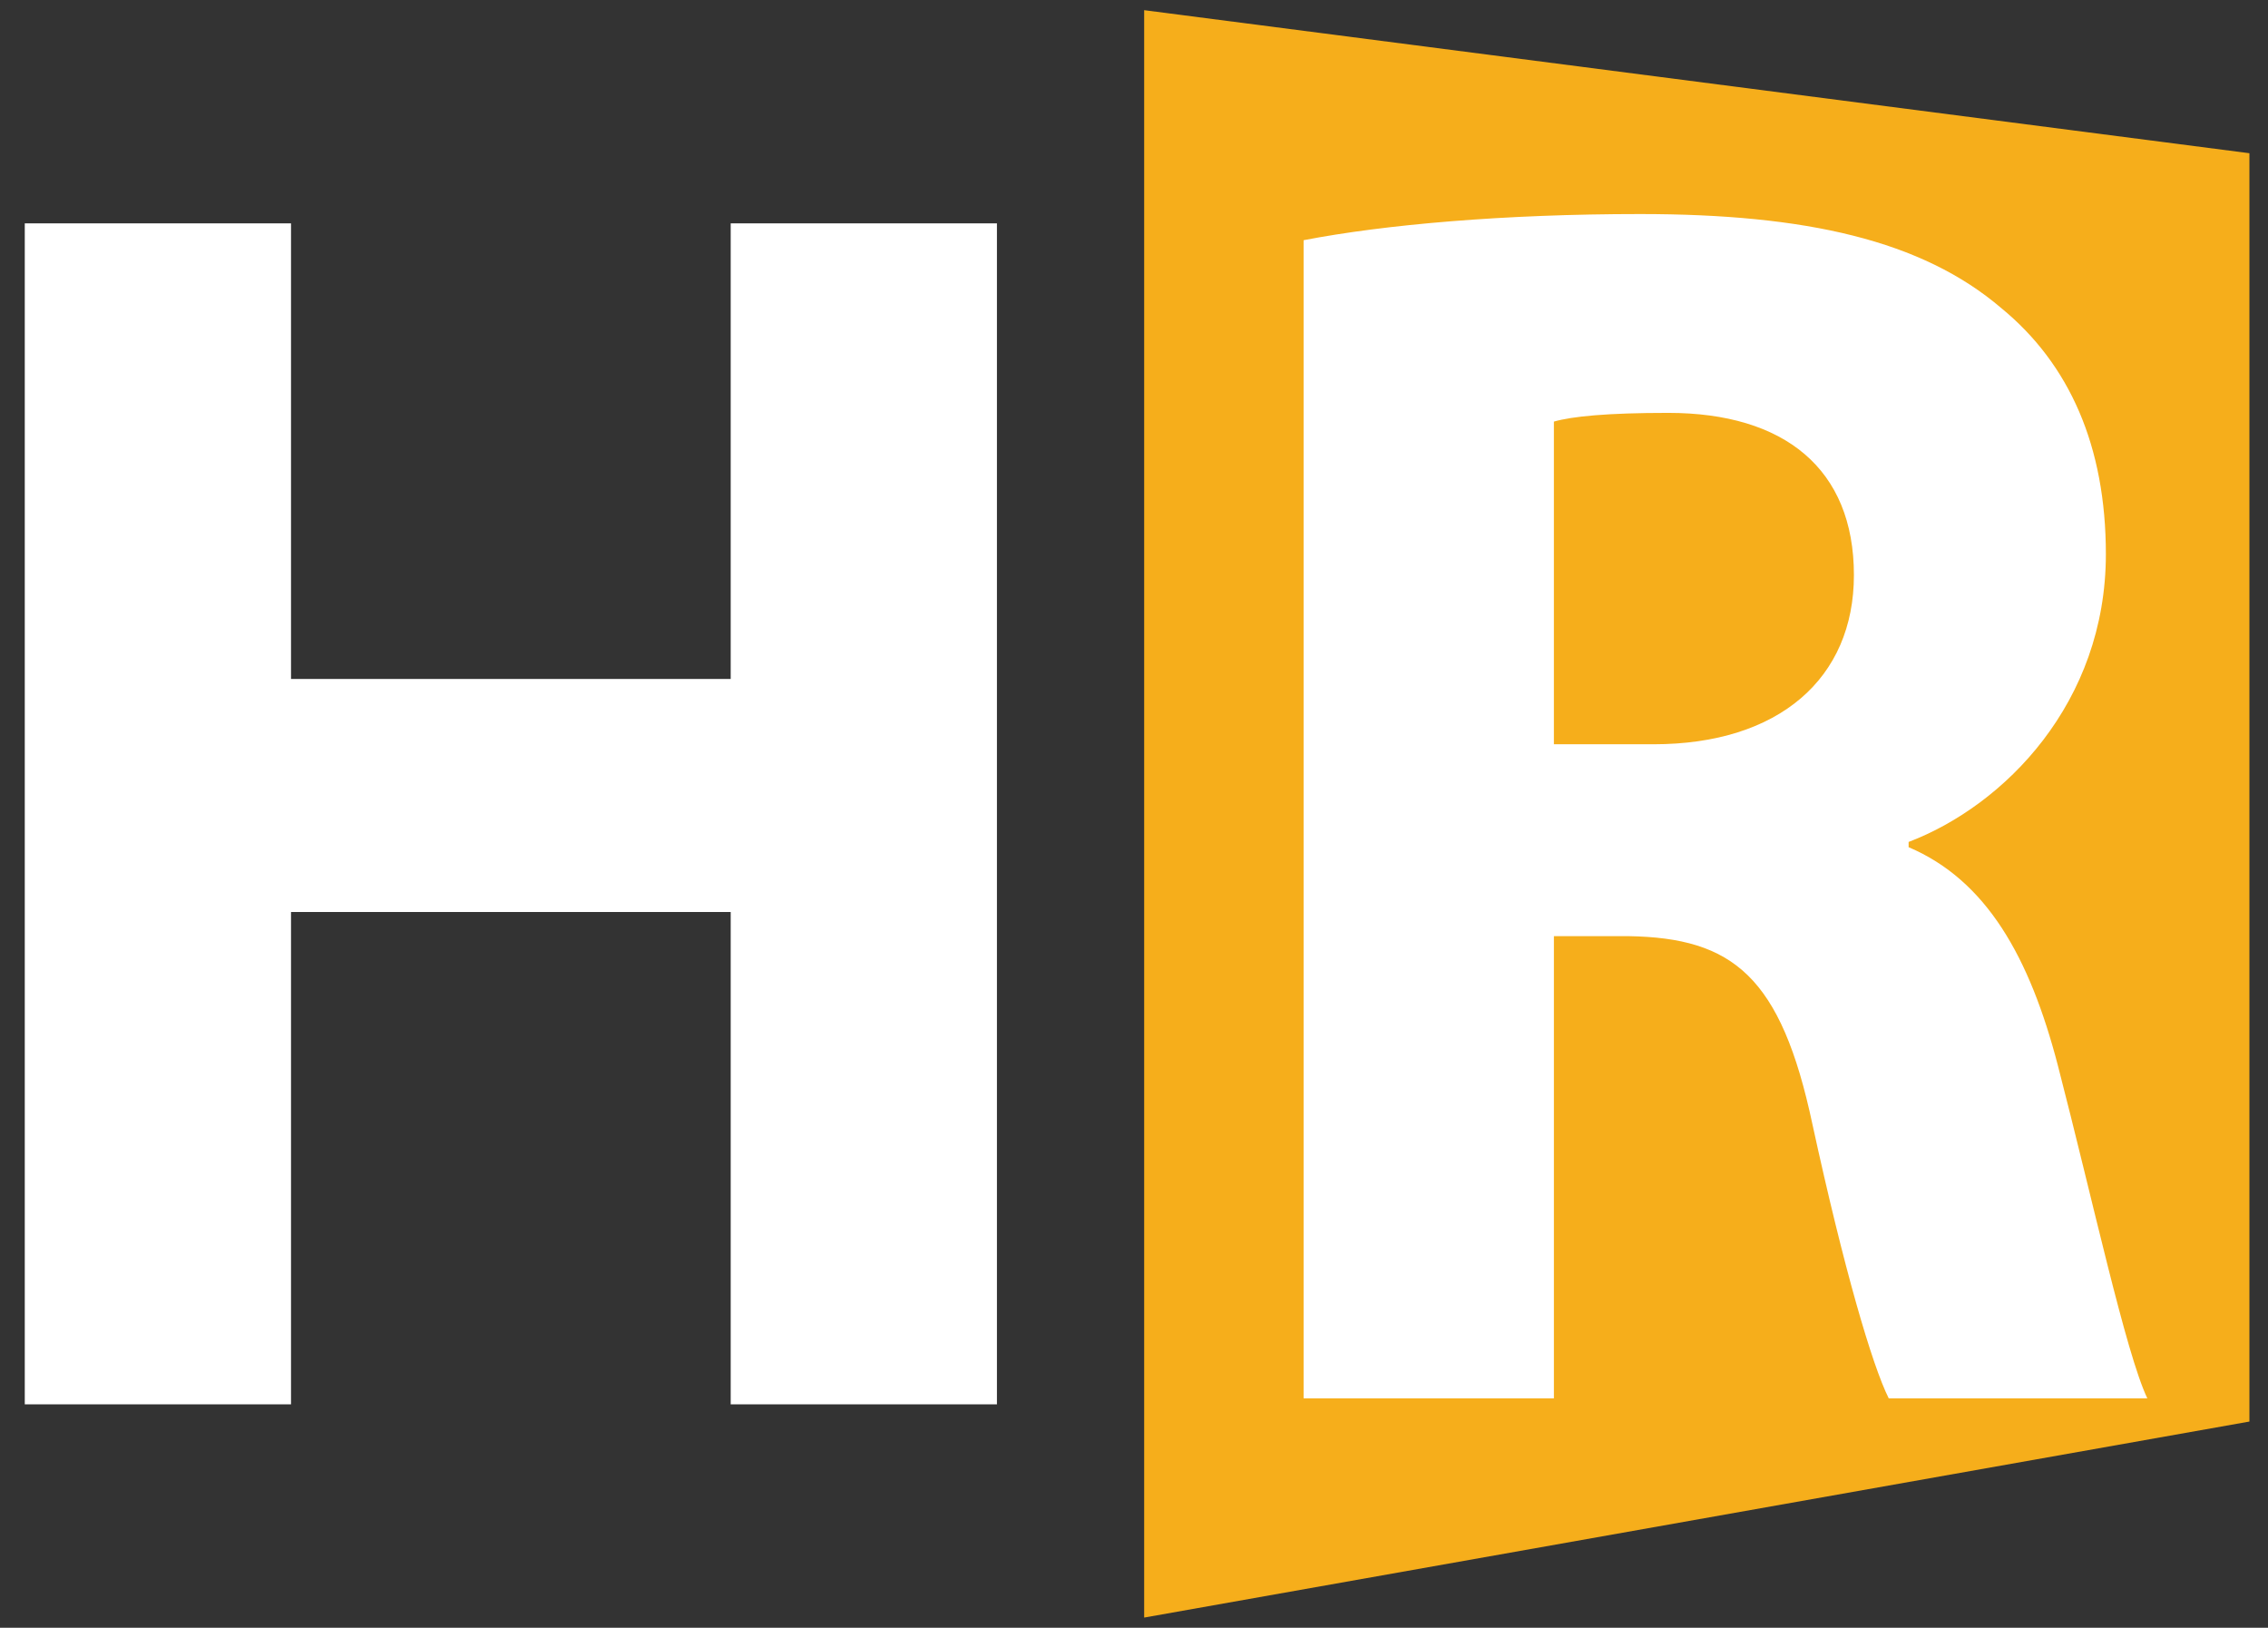
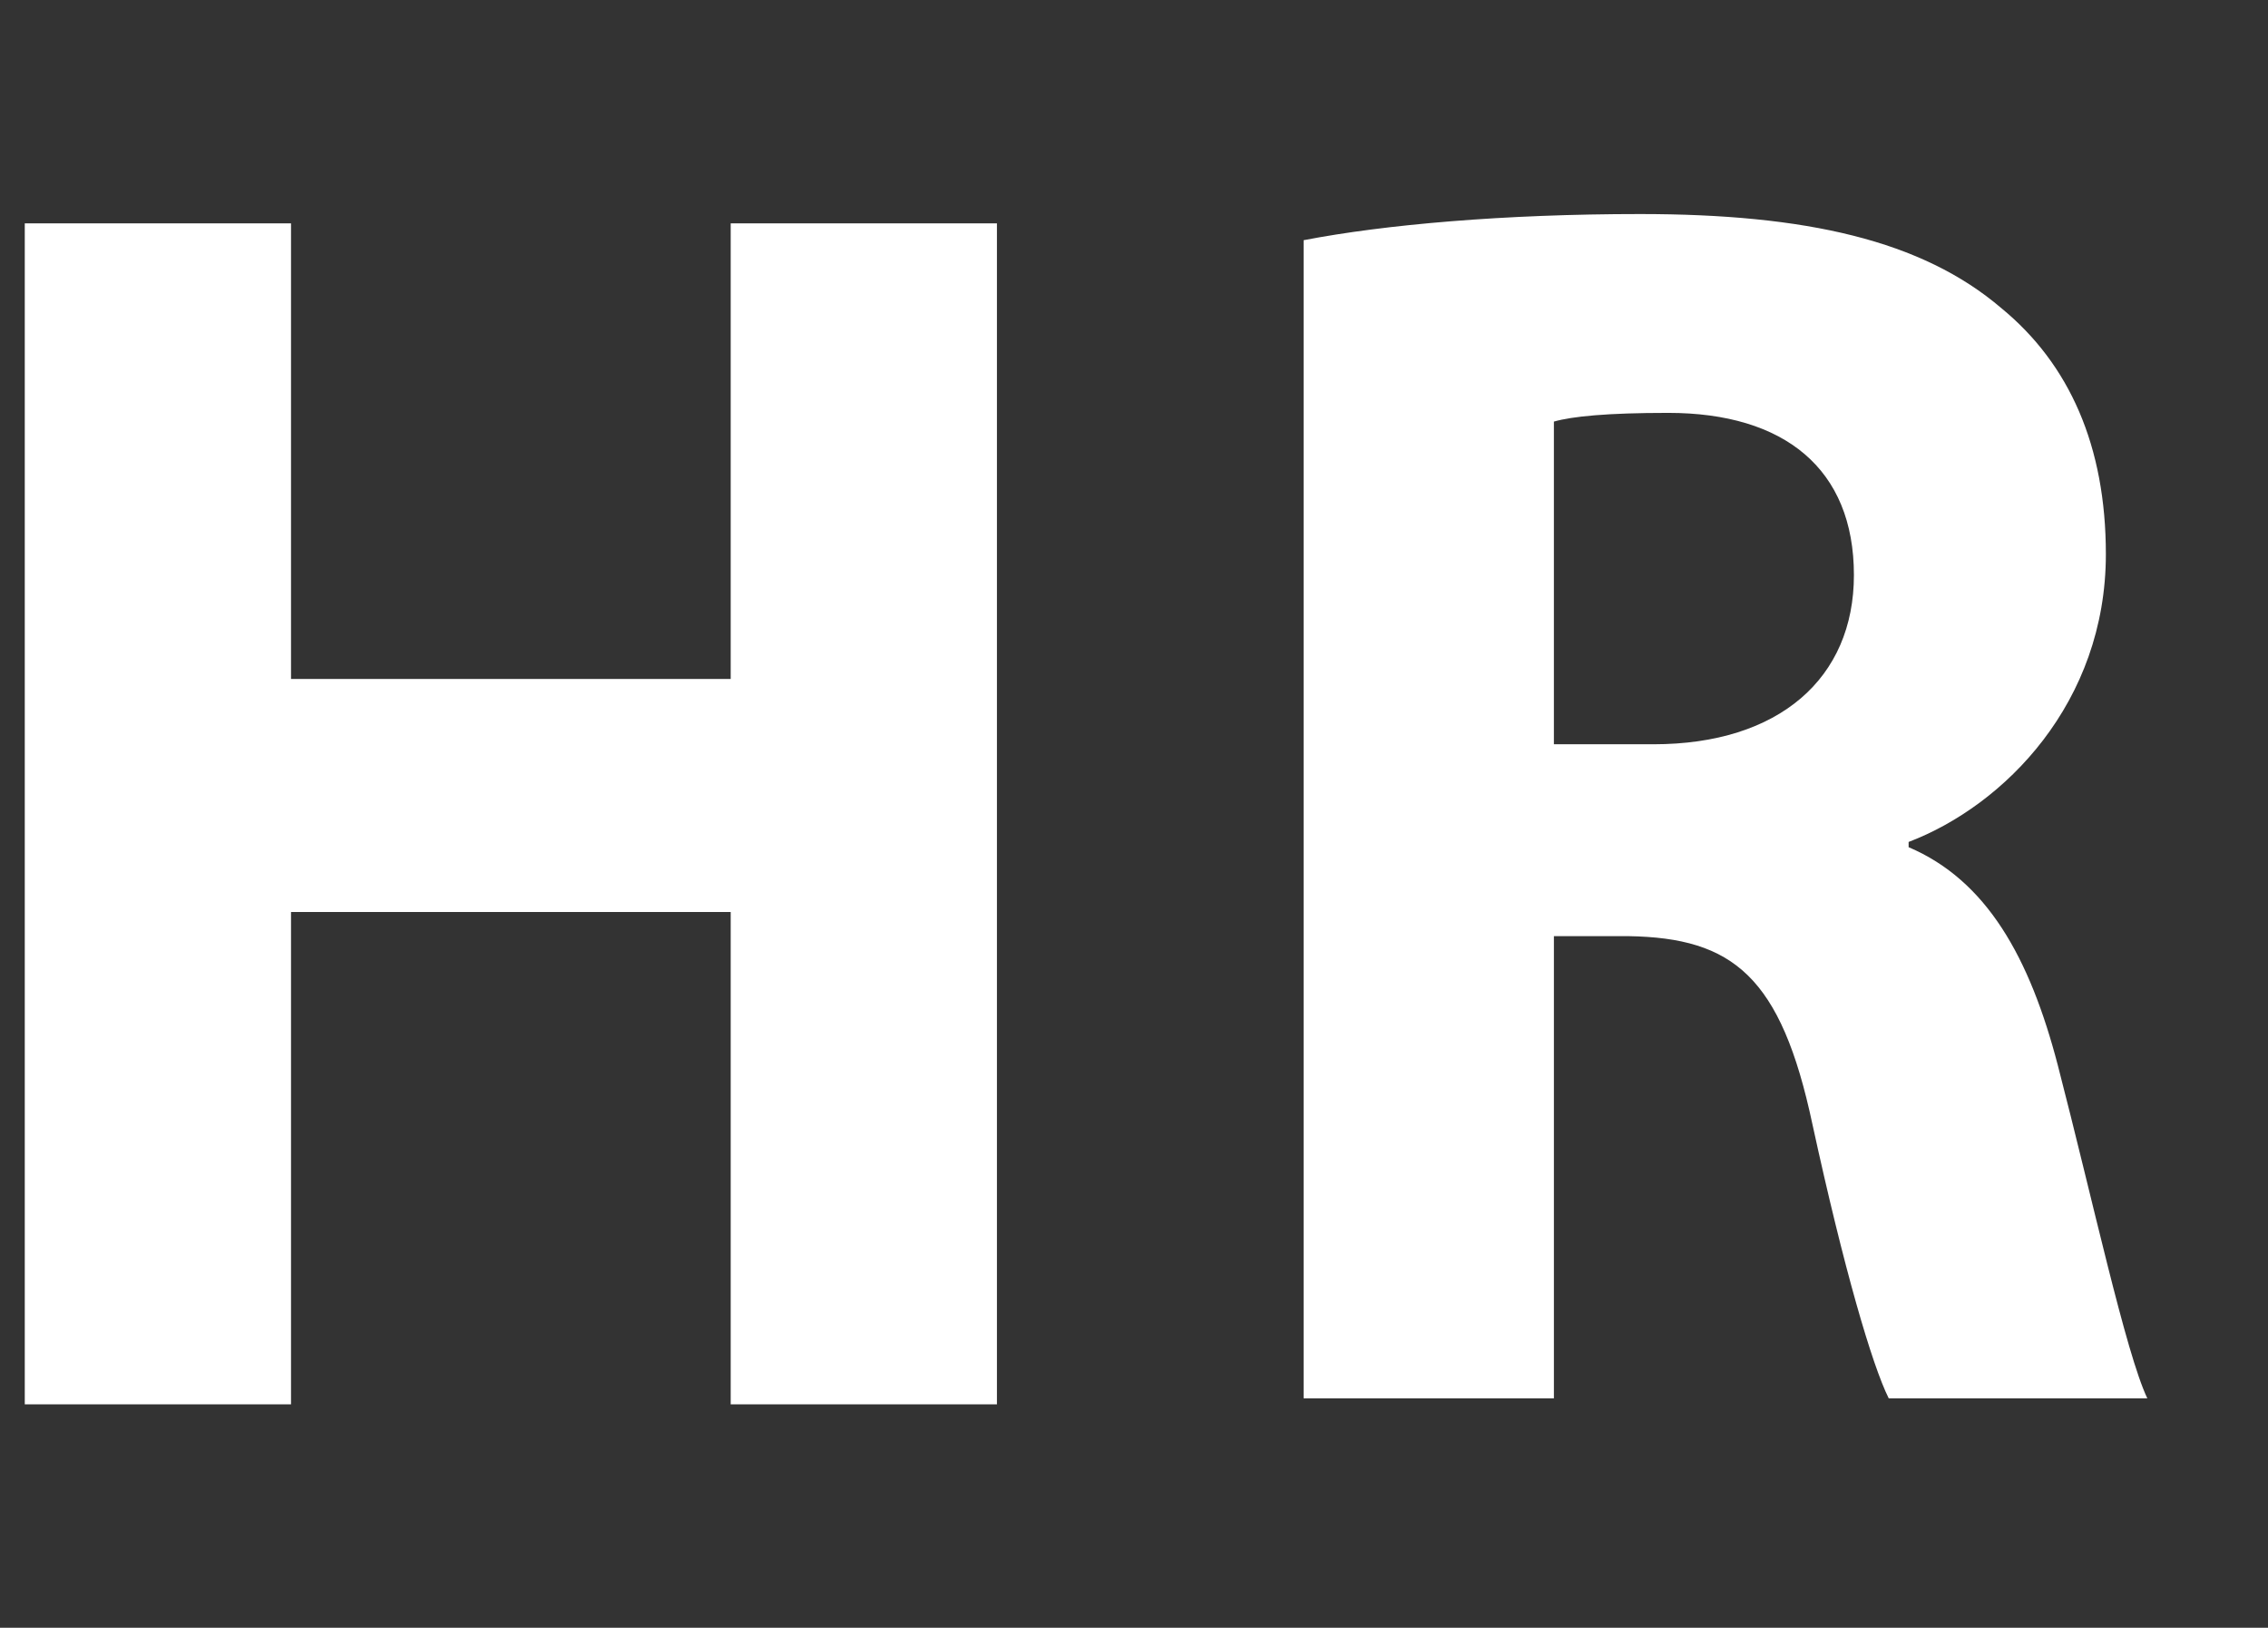
<svg xmlns="http://www.w3.org/2000/svg" version="1.1" id="Layer_1" x="0px" y="0px" width="446px" height="320px" viewBox="0 0 446 320" enable-background="new 0 0 446 320" xml:space="preserve">
  <rect x="0" y="0" width="446" height="320" fill="#333333" stroke="none" />
-   <polygon fill="#F6AE1B" points="442.347,30.122 442.347,279.465 225,318 225,2 " />
  <path fill="#FFFFFF" d="M256.352,47.222c15.974-3.084,39.441-5.143,66.17-5.143c32.597,0,55.414,5.143,71.061,18.516  c13.363,10.973,20.534,27.088,20.534,48.348c0,29.146-19.884,49.377-38.789,56.577v1.028c15.321,6.515,23.795,21.604,29.337,42.861  c6.844,26.401,13.365,56.577,17.604,65.491h-50.852c-3.26-6.515-8.8-25.373-14.994-53.834c-6.191-29.146-15.645-36.688-36.182-37.03  h-14.667V274.9h-49.222V47.222L256.352,47.222z M305.572,146.317h19.557c24.773,0,39.441-13.029,39.441-33.26  c0-20.918-13.689-31.889-36.508-31.889c-12.061,0-18.905,0.686-22.49,1.713V146.317z" />
  <g>
    <path fill="#FFFFFF" d="M57.229,43.916v89.561h86.461V43.916h52.357v232.168H143.69v-96.793H57.229v96.793H4.871V43.916H57.229z" />
  </g>
</svg>